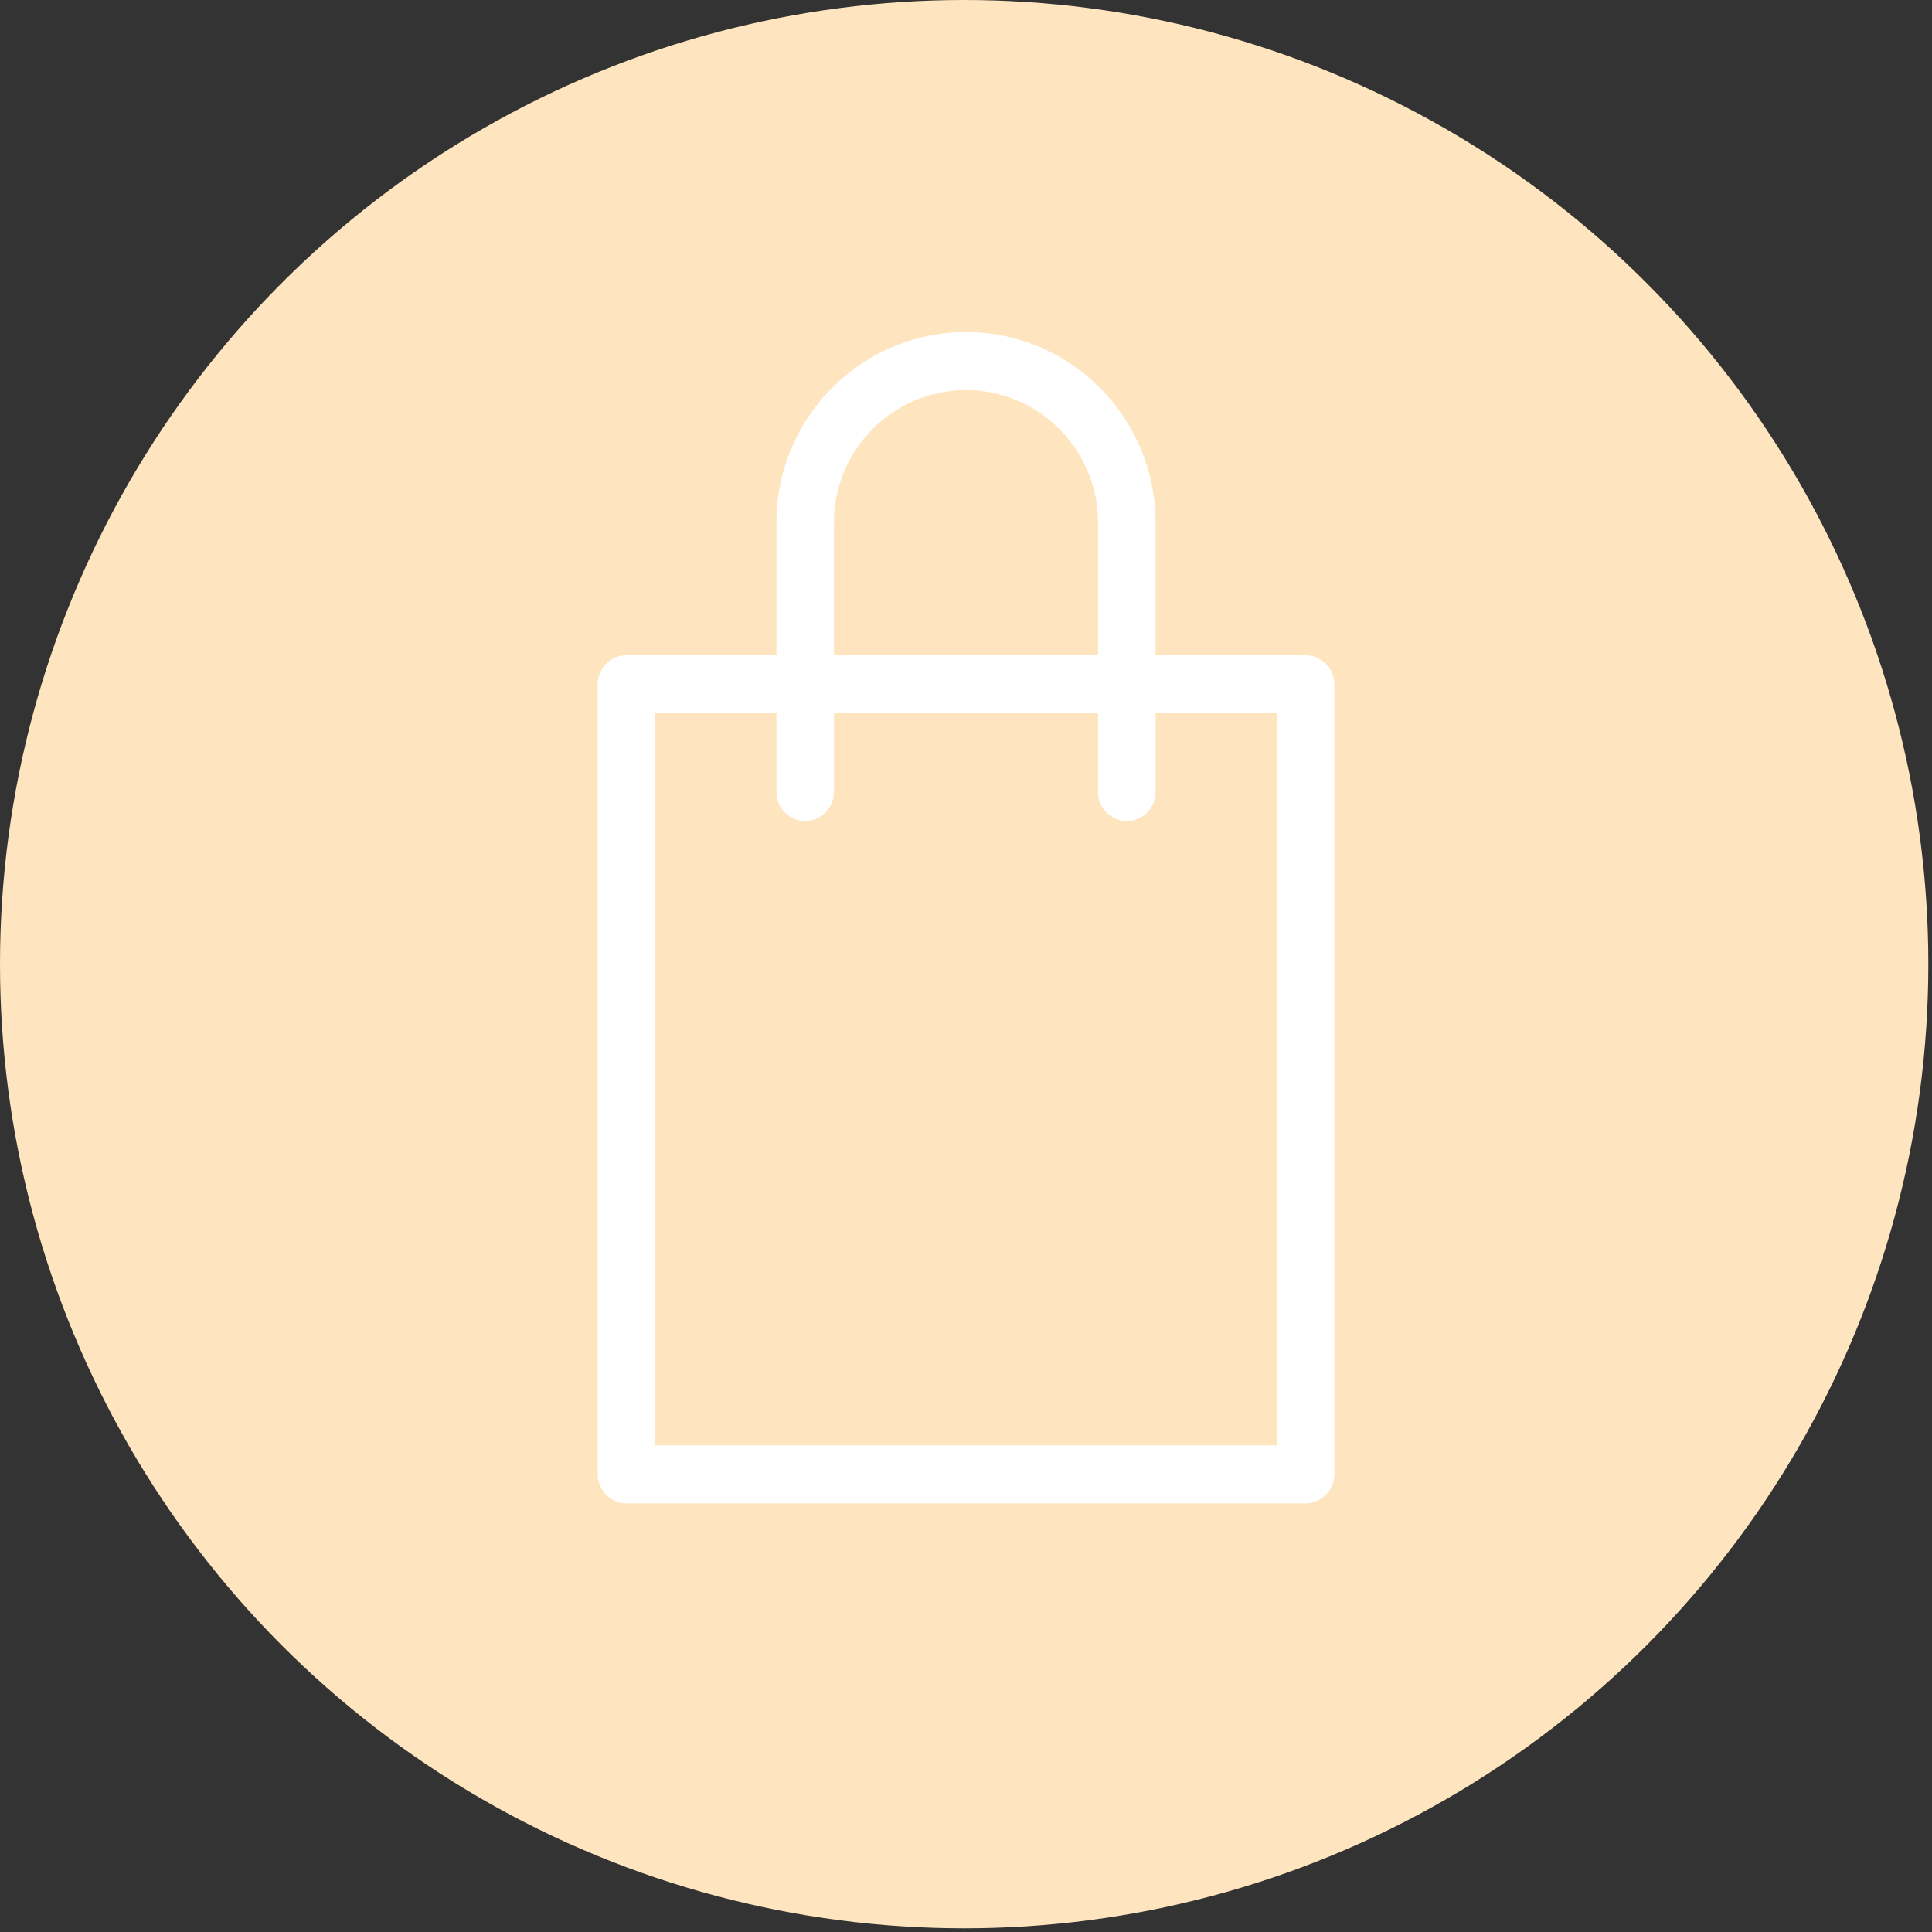
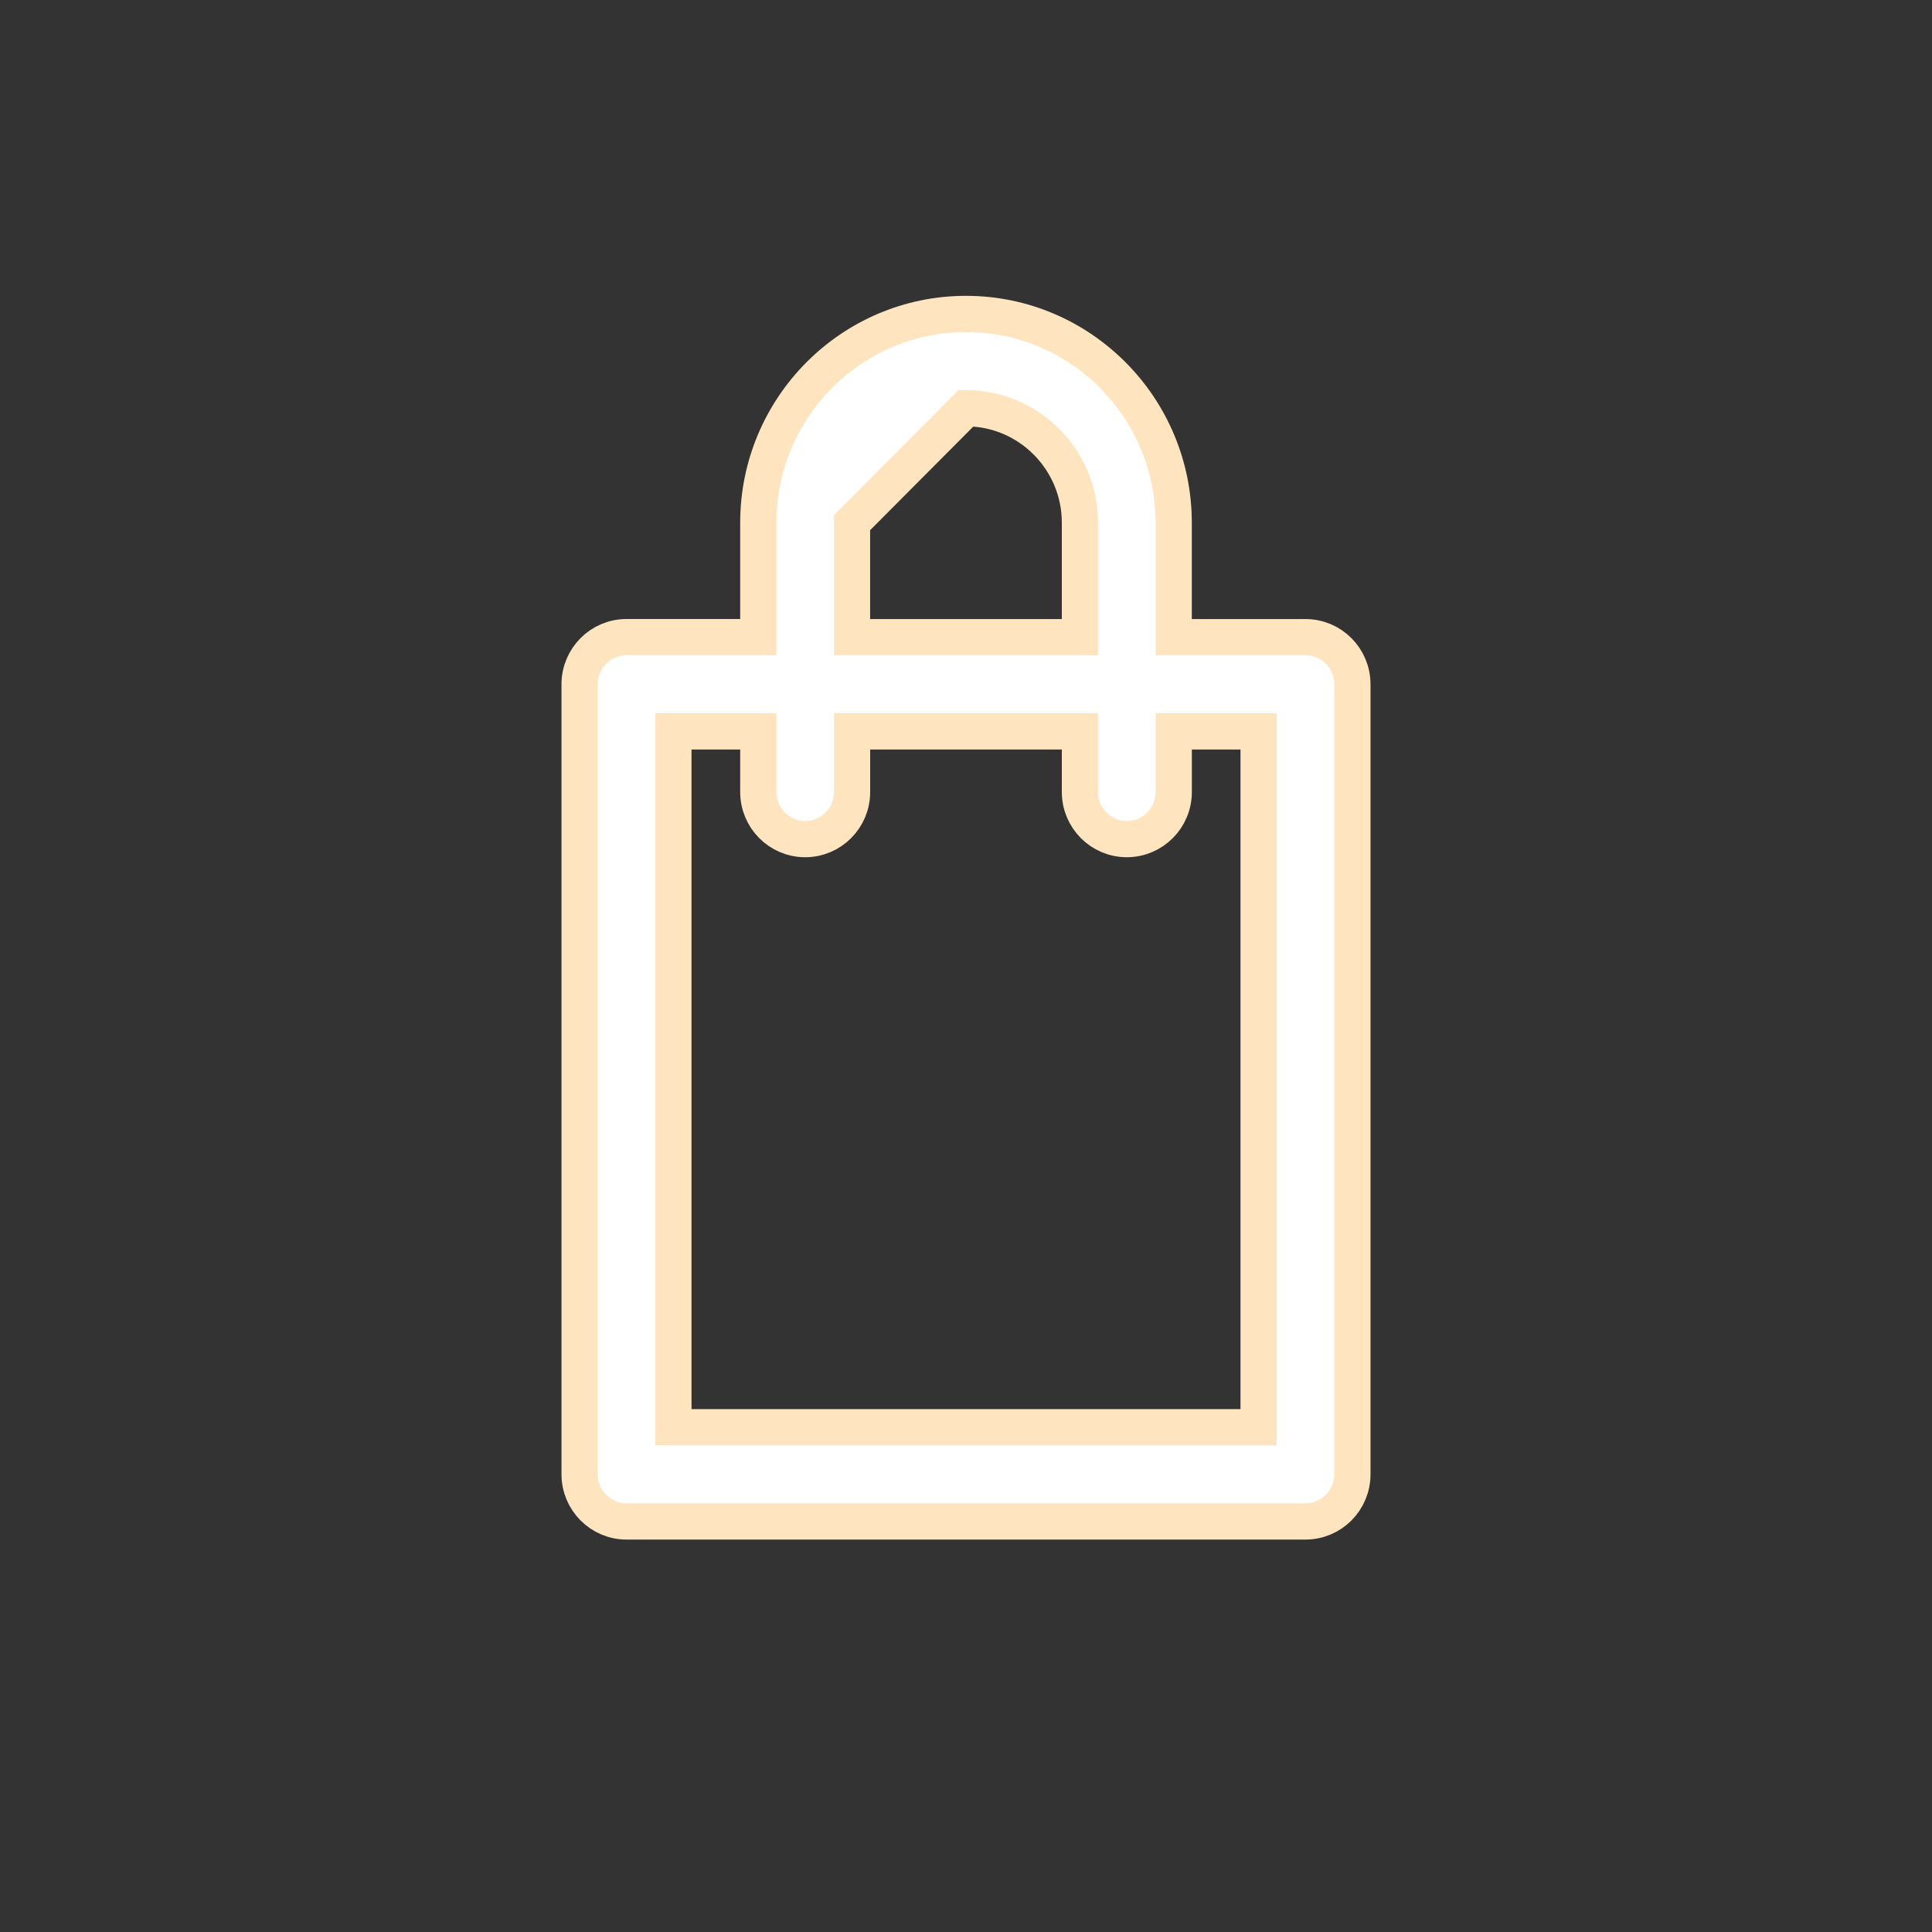
<svg xmlns="http://www.w3.org/2000/svg" width="40" height="40" viewBox="0 0 40 40">
  <rect x="0" y="0" width="40" height="40" fill="#333333" stroke="none" />
  <g fill="none">
-     <circle cx="19.962" cy="19.962" r="19.962" fill="#FFE5BF" />
-     <path fill="#FFF" stroke="#FFE5BF" stroke-width=".75" d="M27.03 13.192H24.3v-2.37C24.3 8.438 22.371 6.5 20 6.5c-2.371 0-4.3 1.939-4.3 4.321v2.37h-2.73c-.534 0-.97.438-.97.976v16.357c0 .538.436.976.97.976h14.06c.535 0 .97-.438.97-.976V14.167c0-.538-.435-.975-.97-.975zM20 8.452c1.3 0 2.359 1.063 2.359 2.37v2.37H17.64v-2.37c0-1.307 1.058-2.37 2.36-2.37zm-2.359 7.946v-1.255h4.718v1.255c0 .538.435.975.97.975.536 0 .972-.437.972-.975v-1.255h1.757v14.406H13.942V15.143H15.7v1.255c0 .538.435.975.97.975.536 0 .971-.437.971-.975z" />
+     <path fill="#FFF" stroke="#FFE5BF" stroke-width=".75" d="M27.03 13.192H24.3v-2.37C24.3 8.438 22.371 6.5 20 6.5c-2.371 0-4.3 1.939-4.3 4.321v2.37h-2.73c-.534 0-.97.438-.97.976v16.357c0 .538.436.976.97.976h14.06c.535 0 .97-.438.97-.976V14.167c0-.538-.435-.975-.97-.975zM20 8.452c1.3 0 2.359 1.063 2.359 2.37v2.37H17.64v-2.37zm-2.359 7.946v-1.255h4.718v1.255c0 .538.435.975.97.975.536 0 .972-.437.972-.975v-1.255h1.757v14.406H13.942V15.143H15.7v1.255c0 .538.435.975.97.975.536 0 .971-.437.971-.975z" />
  </g>
</svg>